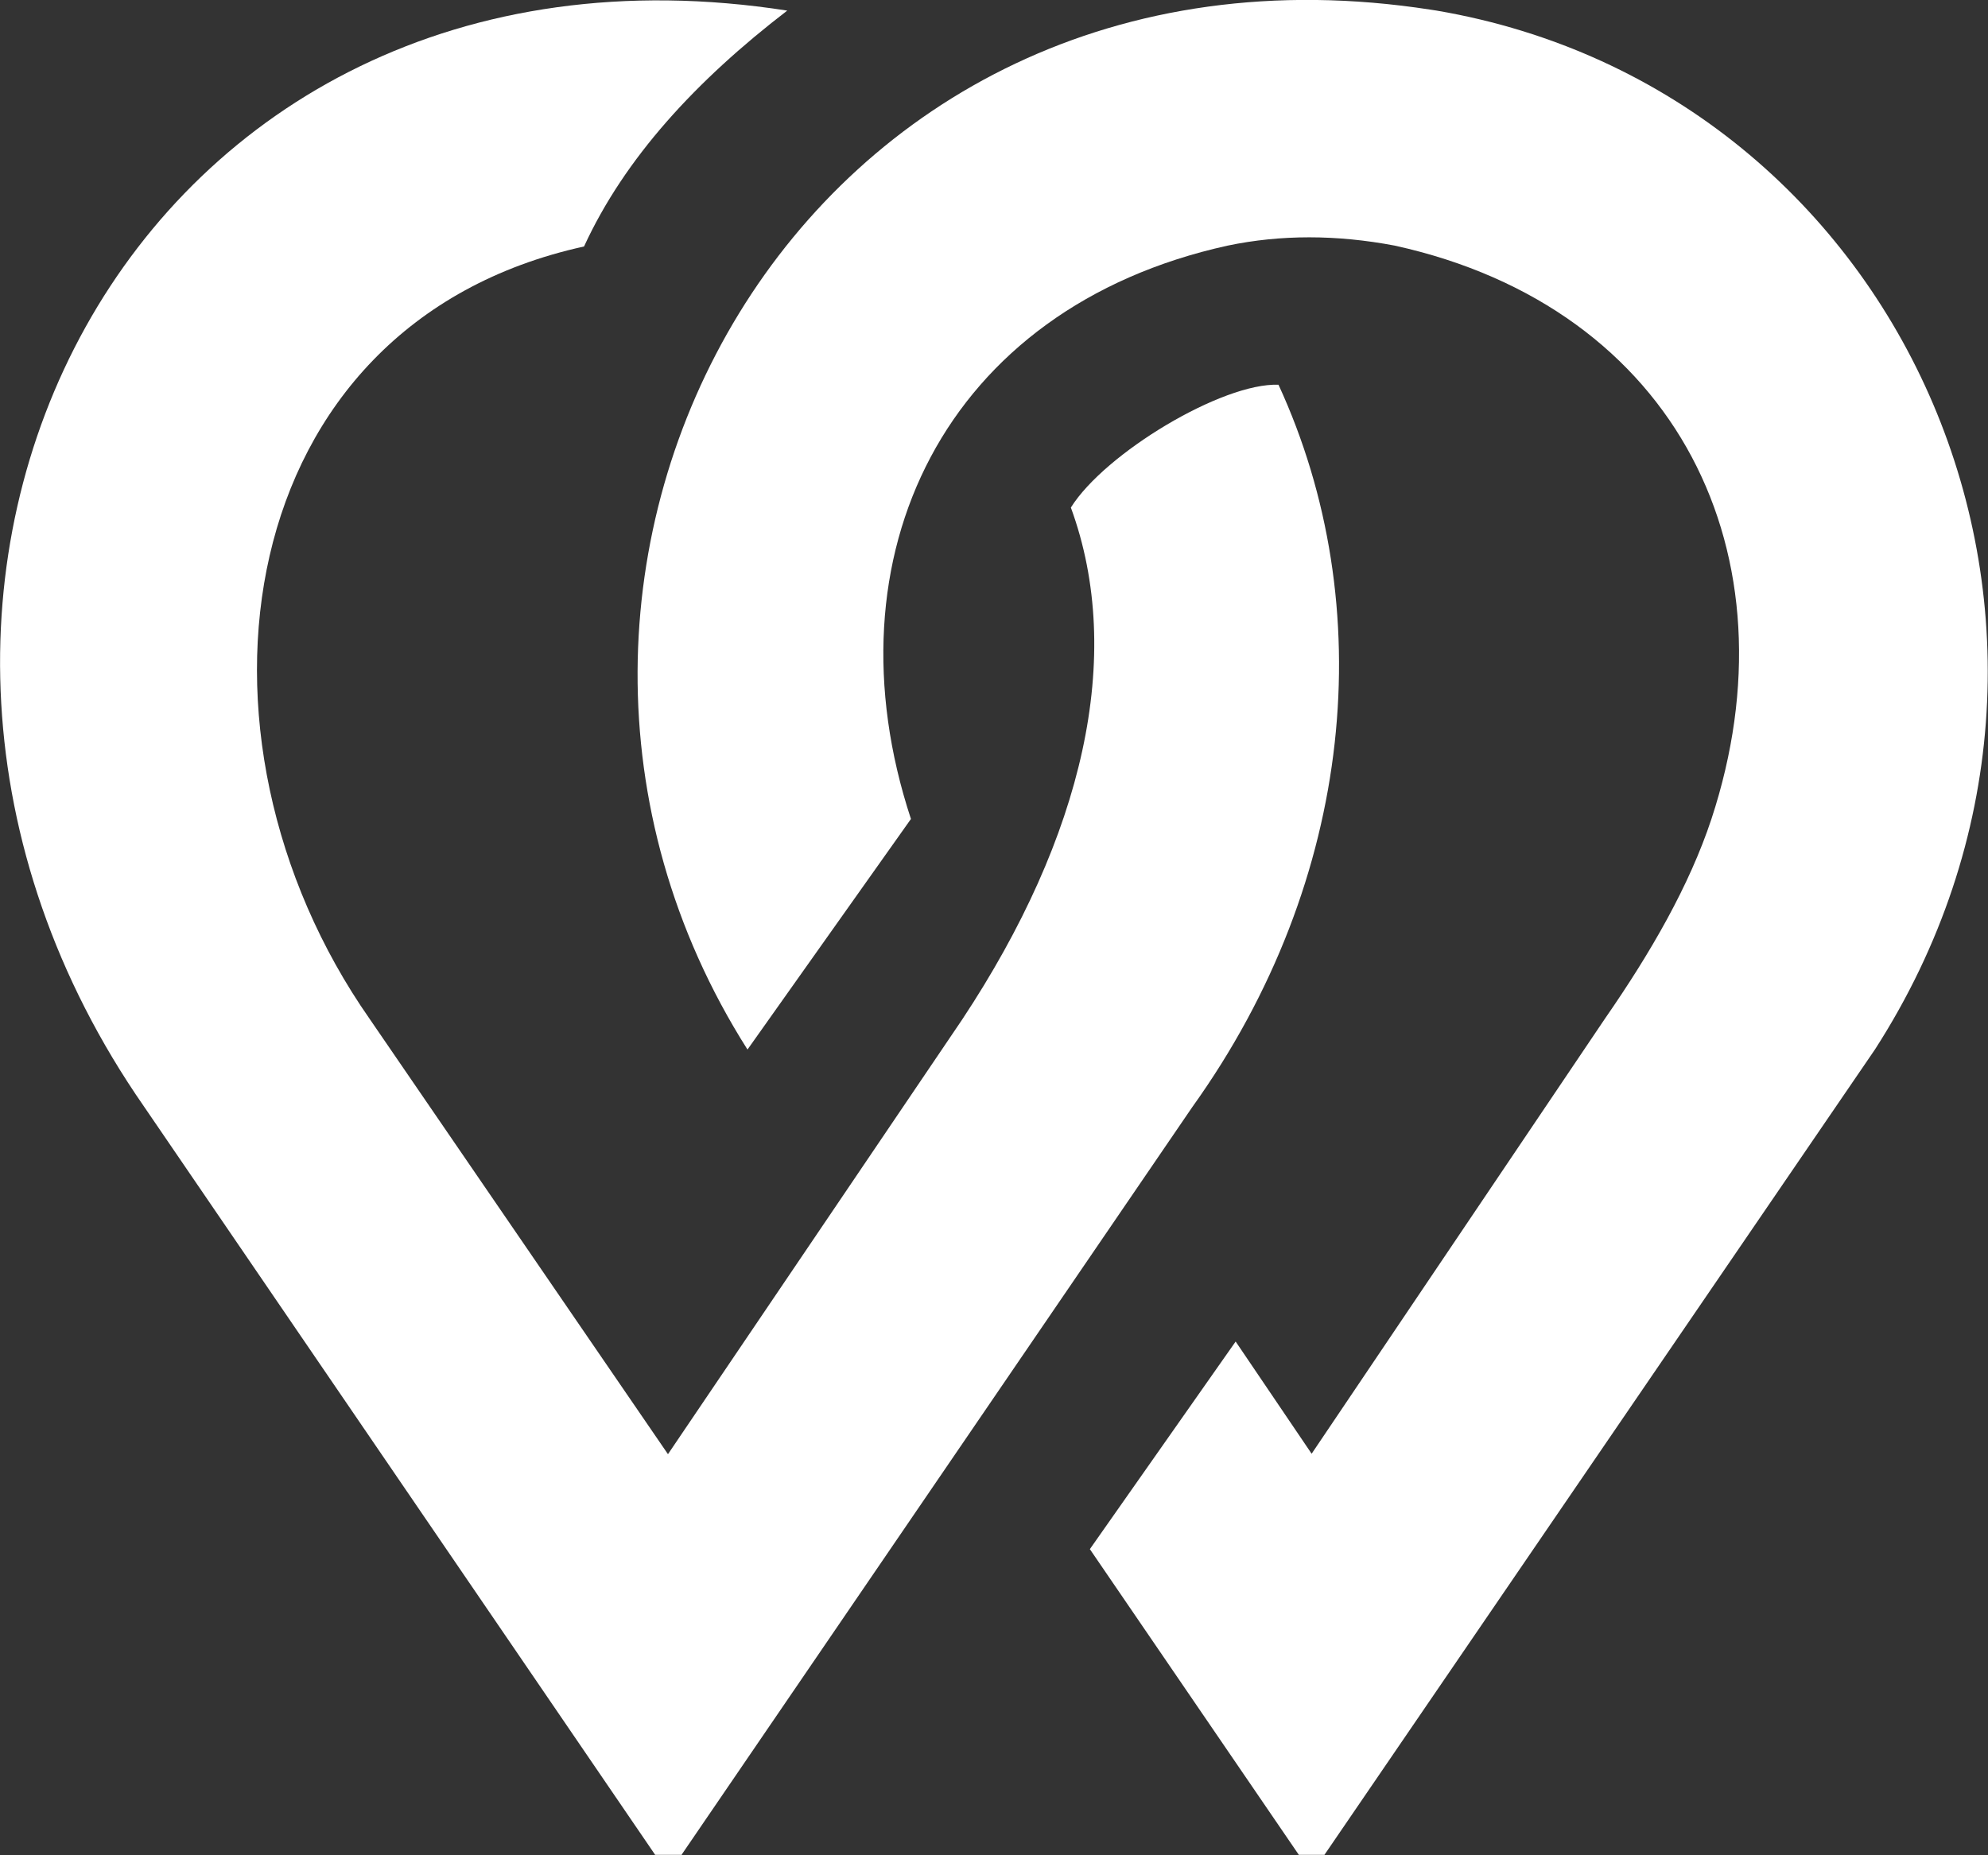
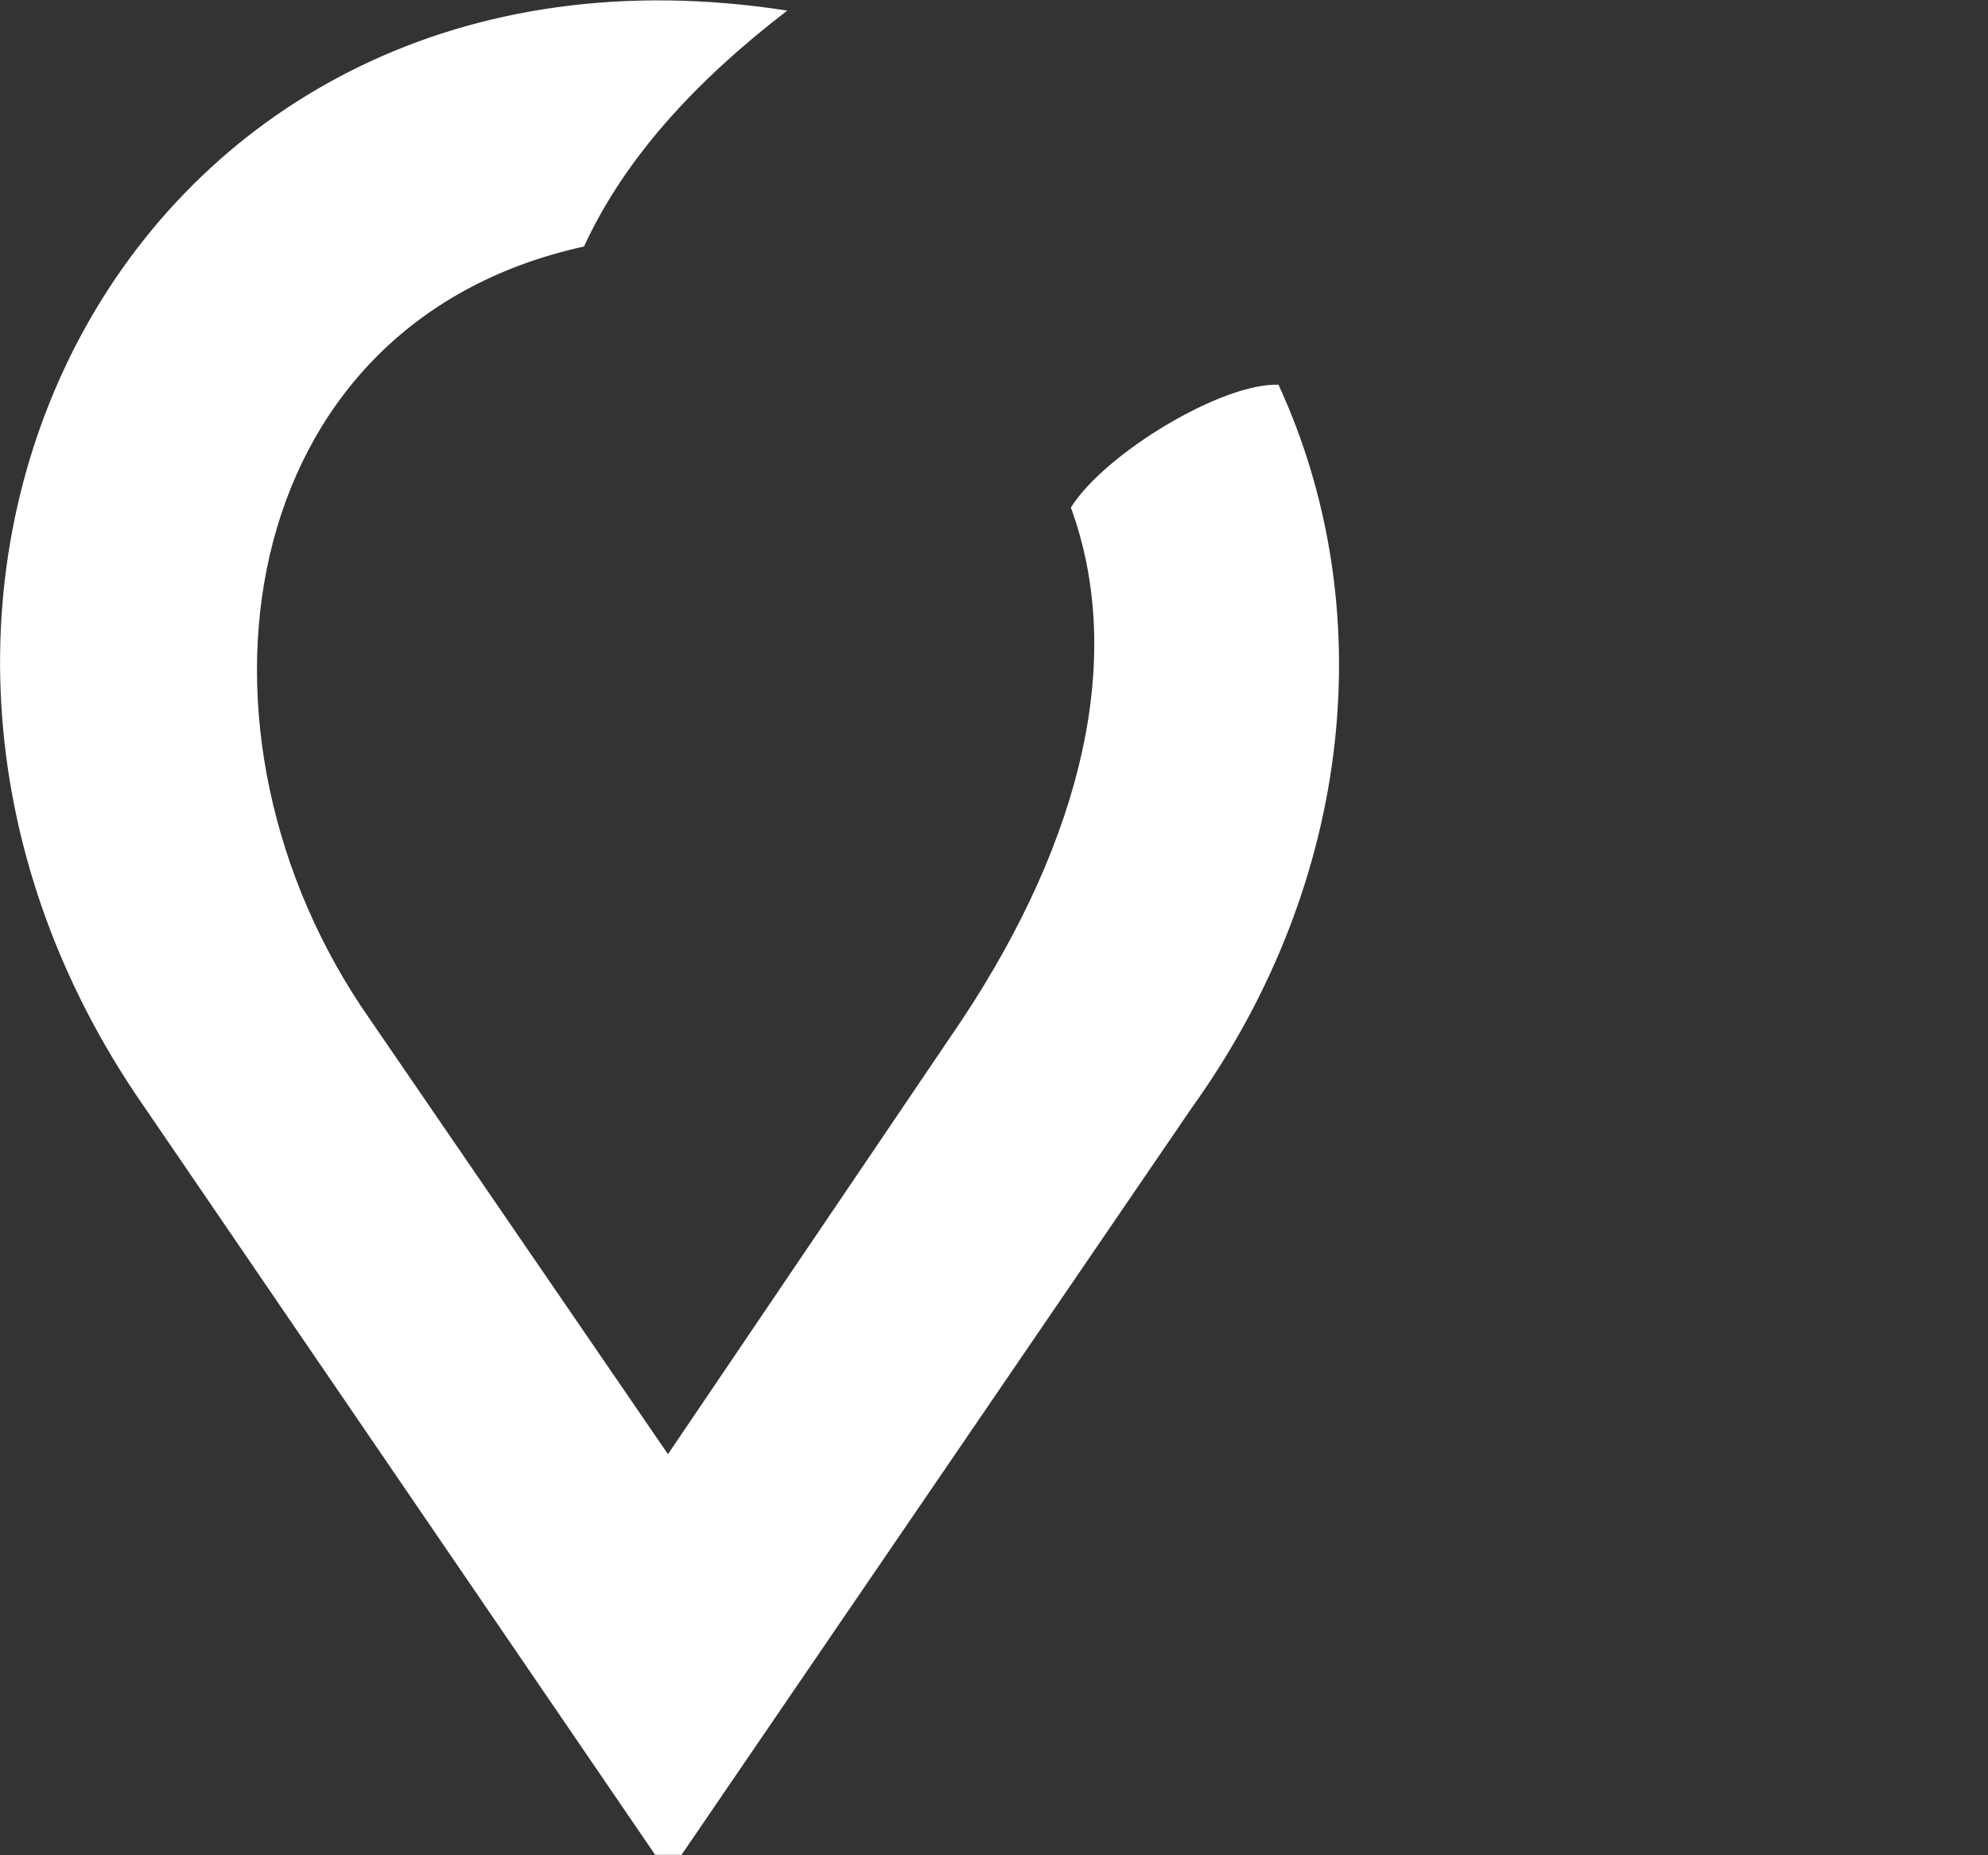
<svg xmlns="http://www.w3.org/2000/svg" id="Layer_1" data-name="Layer 1" viewBox="0 0 45 42">
  <rect x="0" y="0" width="45" height="42" fill="#333333" stroke="none" />
  <defs>
    <style>
      .cls-1 {
        fill: #fff;
      }
    </style>
  </defs>
  <path class="cls-1" d="M15.42,42l11.57-16.94c3.69-5.15,4.25-11.36,1.95-16.35-1.27-.05-3.93,1.55-4.7,2.78,1.23,3.36.28,7.45-2.46,11.59l-6.66,9.84-6.75-9.85c-4.49-6.42-3.17-15.73,4.85-17.49.92-2,2.53-3.75,4.6-5.34C2.99-2.07-4.85,13.38,3.26,25.05l11.57,16.94h.58Z" />
-   <path class="cls-1" d="M42.44,23.76c6.07-9.43.75-21.7-9.92-23.52l-.13-.02c-14.27-2.22-22.34,12.71-15.47,23.54l3.7-5.22c-1.96-5.95.76-11.57,7.17-12.98,1.2-.25,2.46-.25,3.78,0,6.41,1.41,9.13,7.02,7.17,12.98-.5,1.51-1.37,3.02-2.41,4.52l-6.64,9.85-1.72-2.54-3.3,4.7,4.73,6.92h.58s12.46-18.23,12.46-18.23Z" />
</svg>